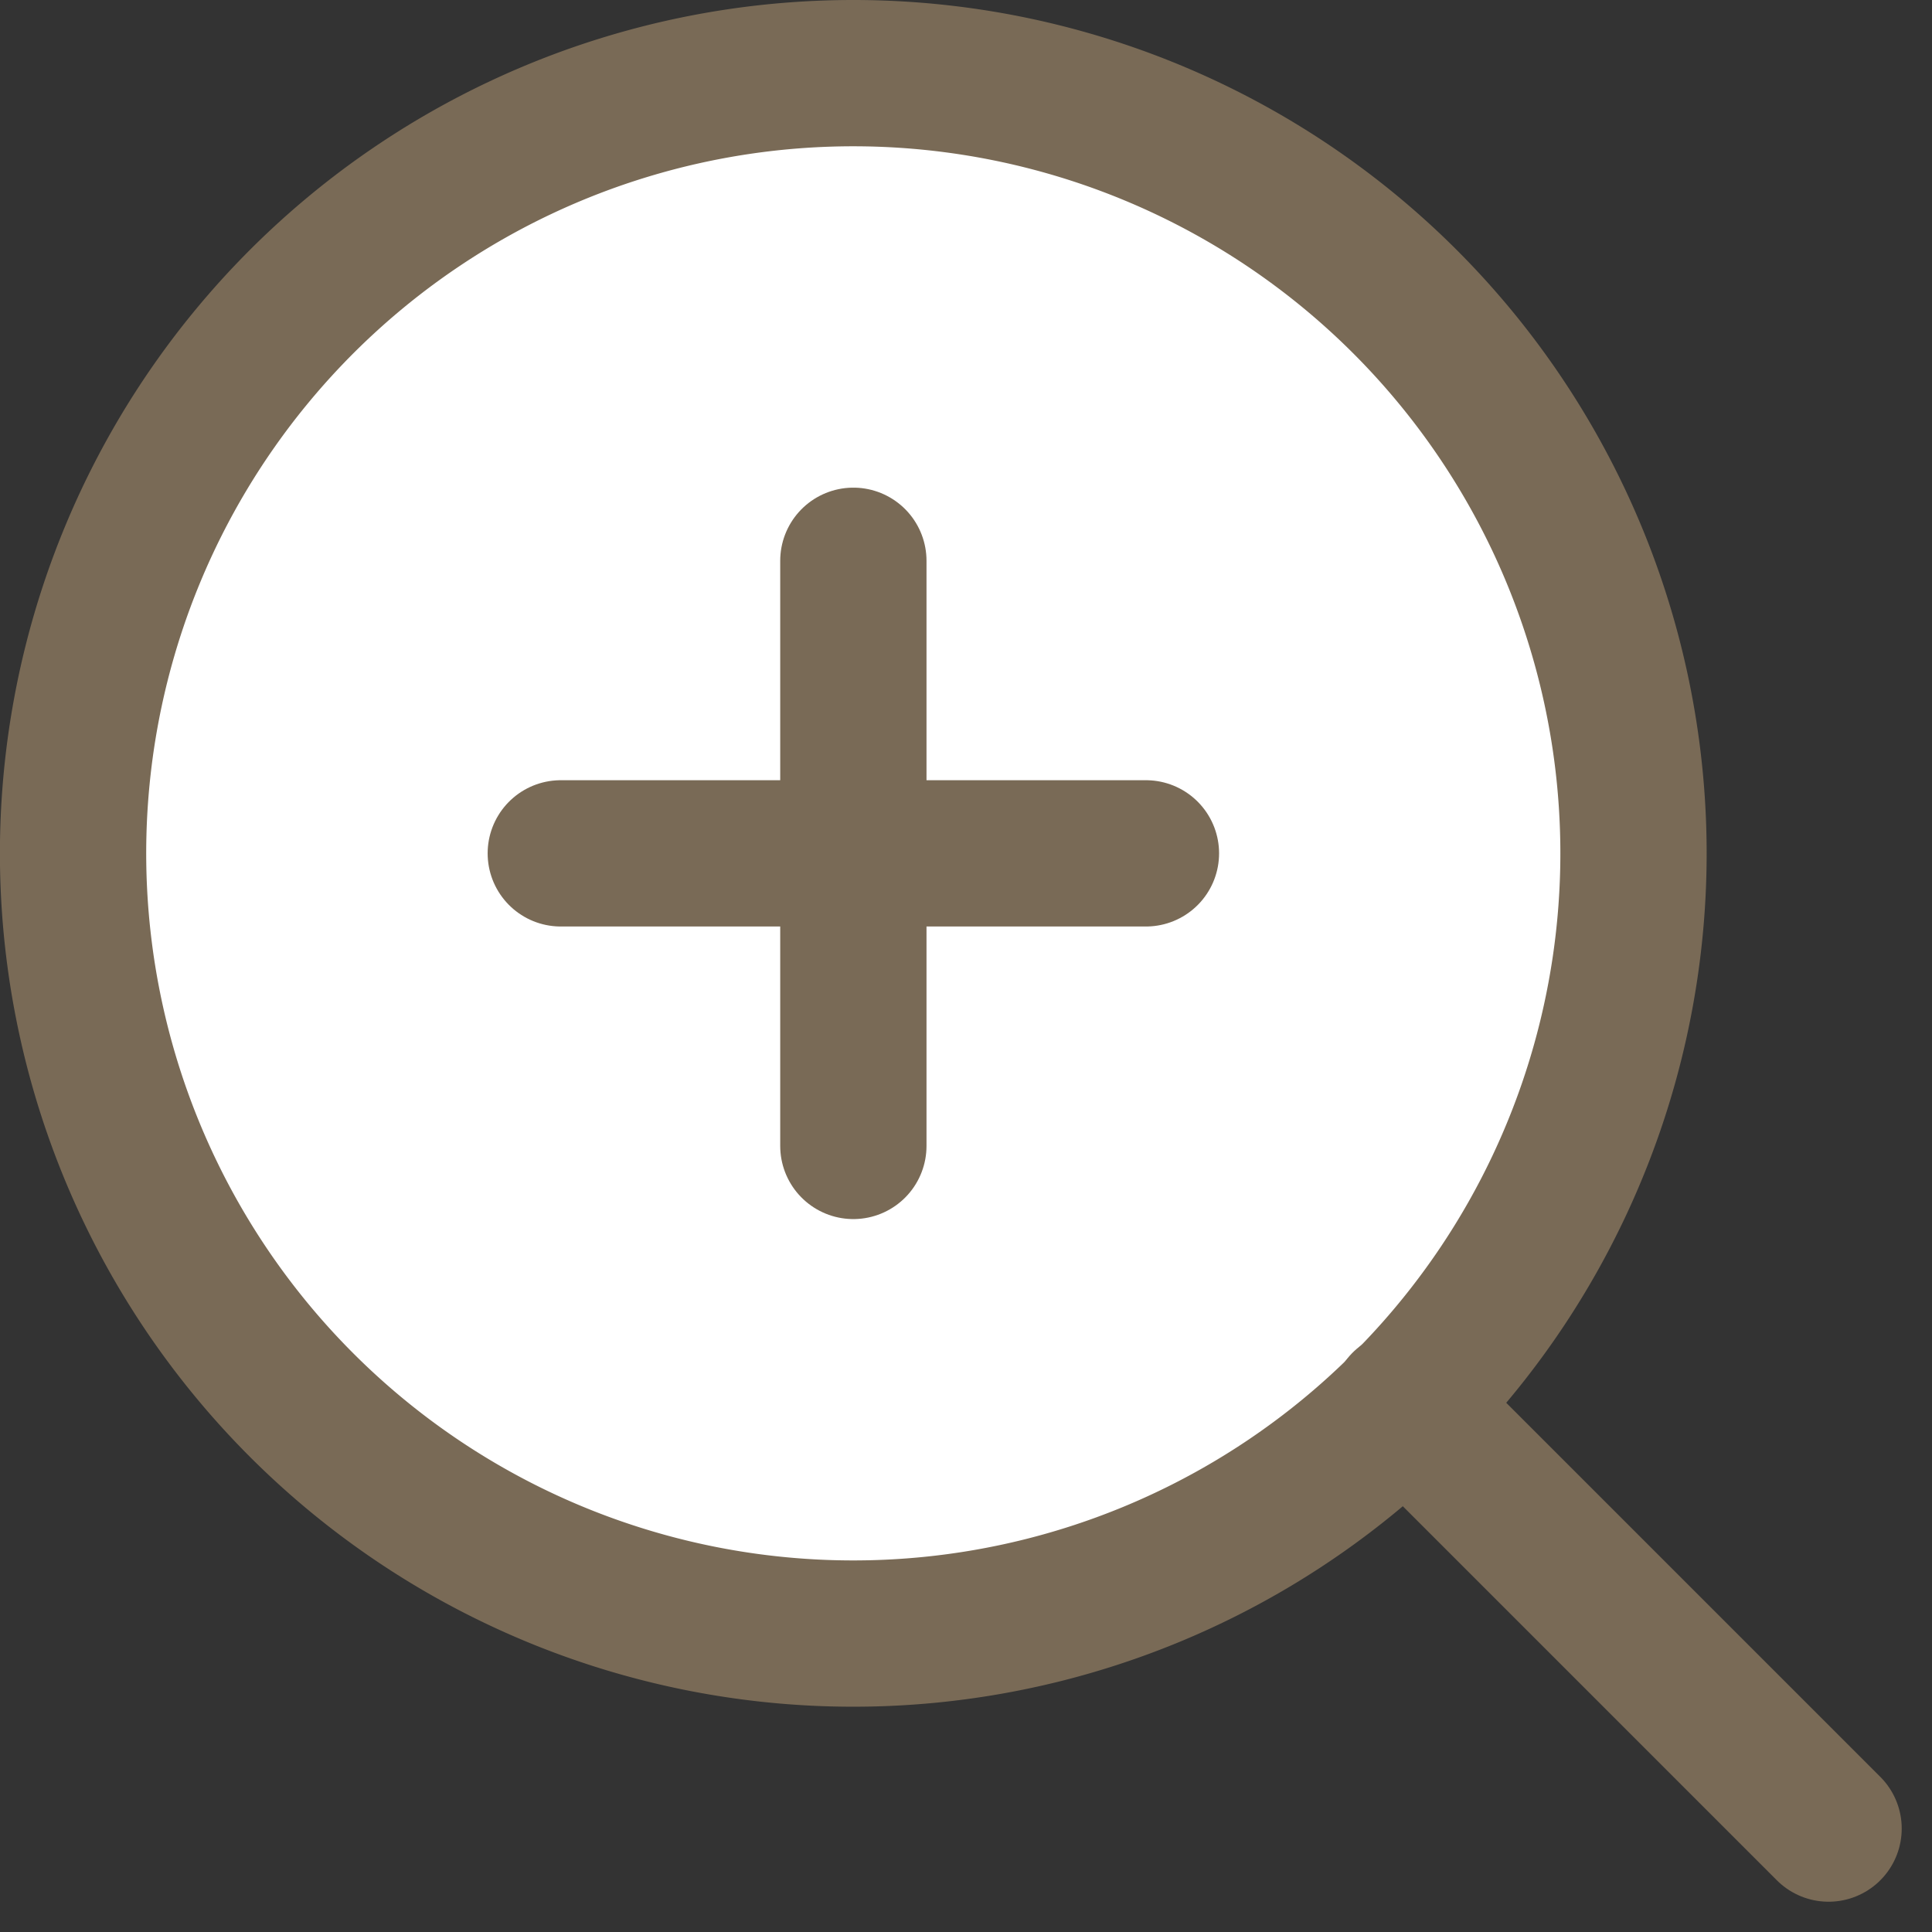
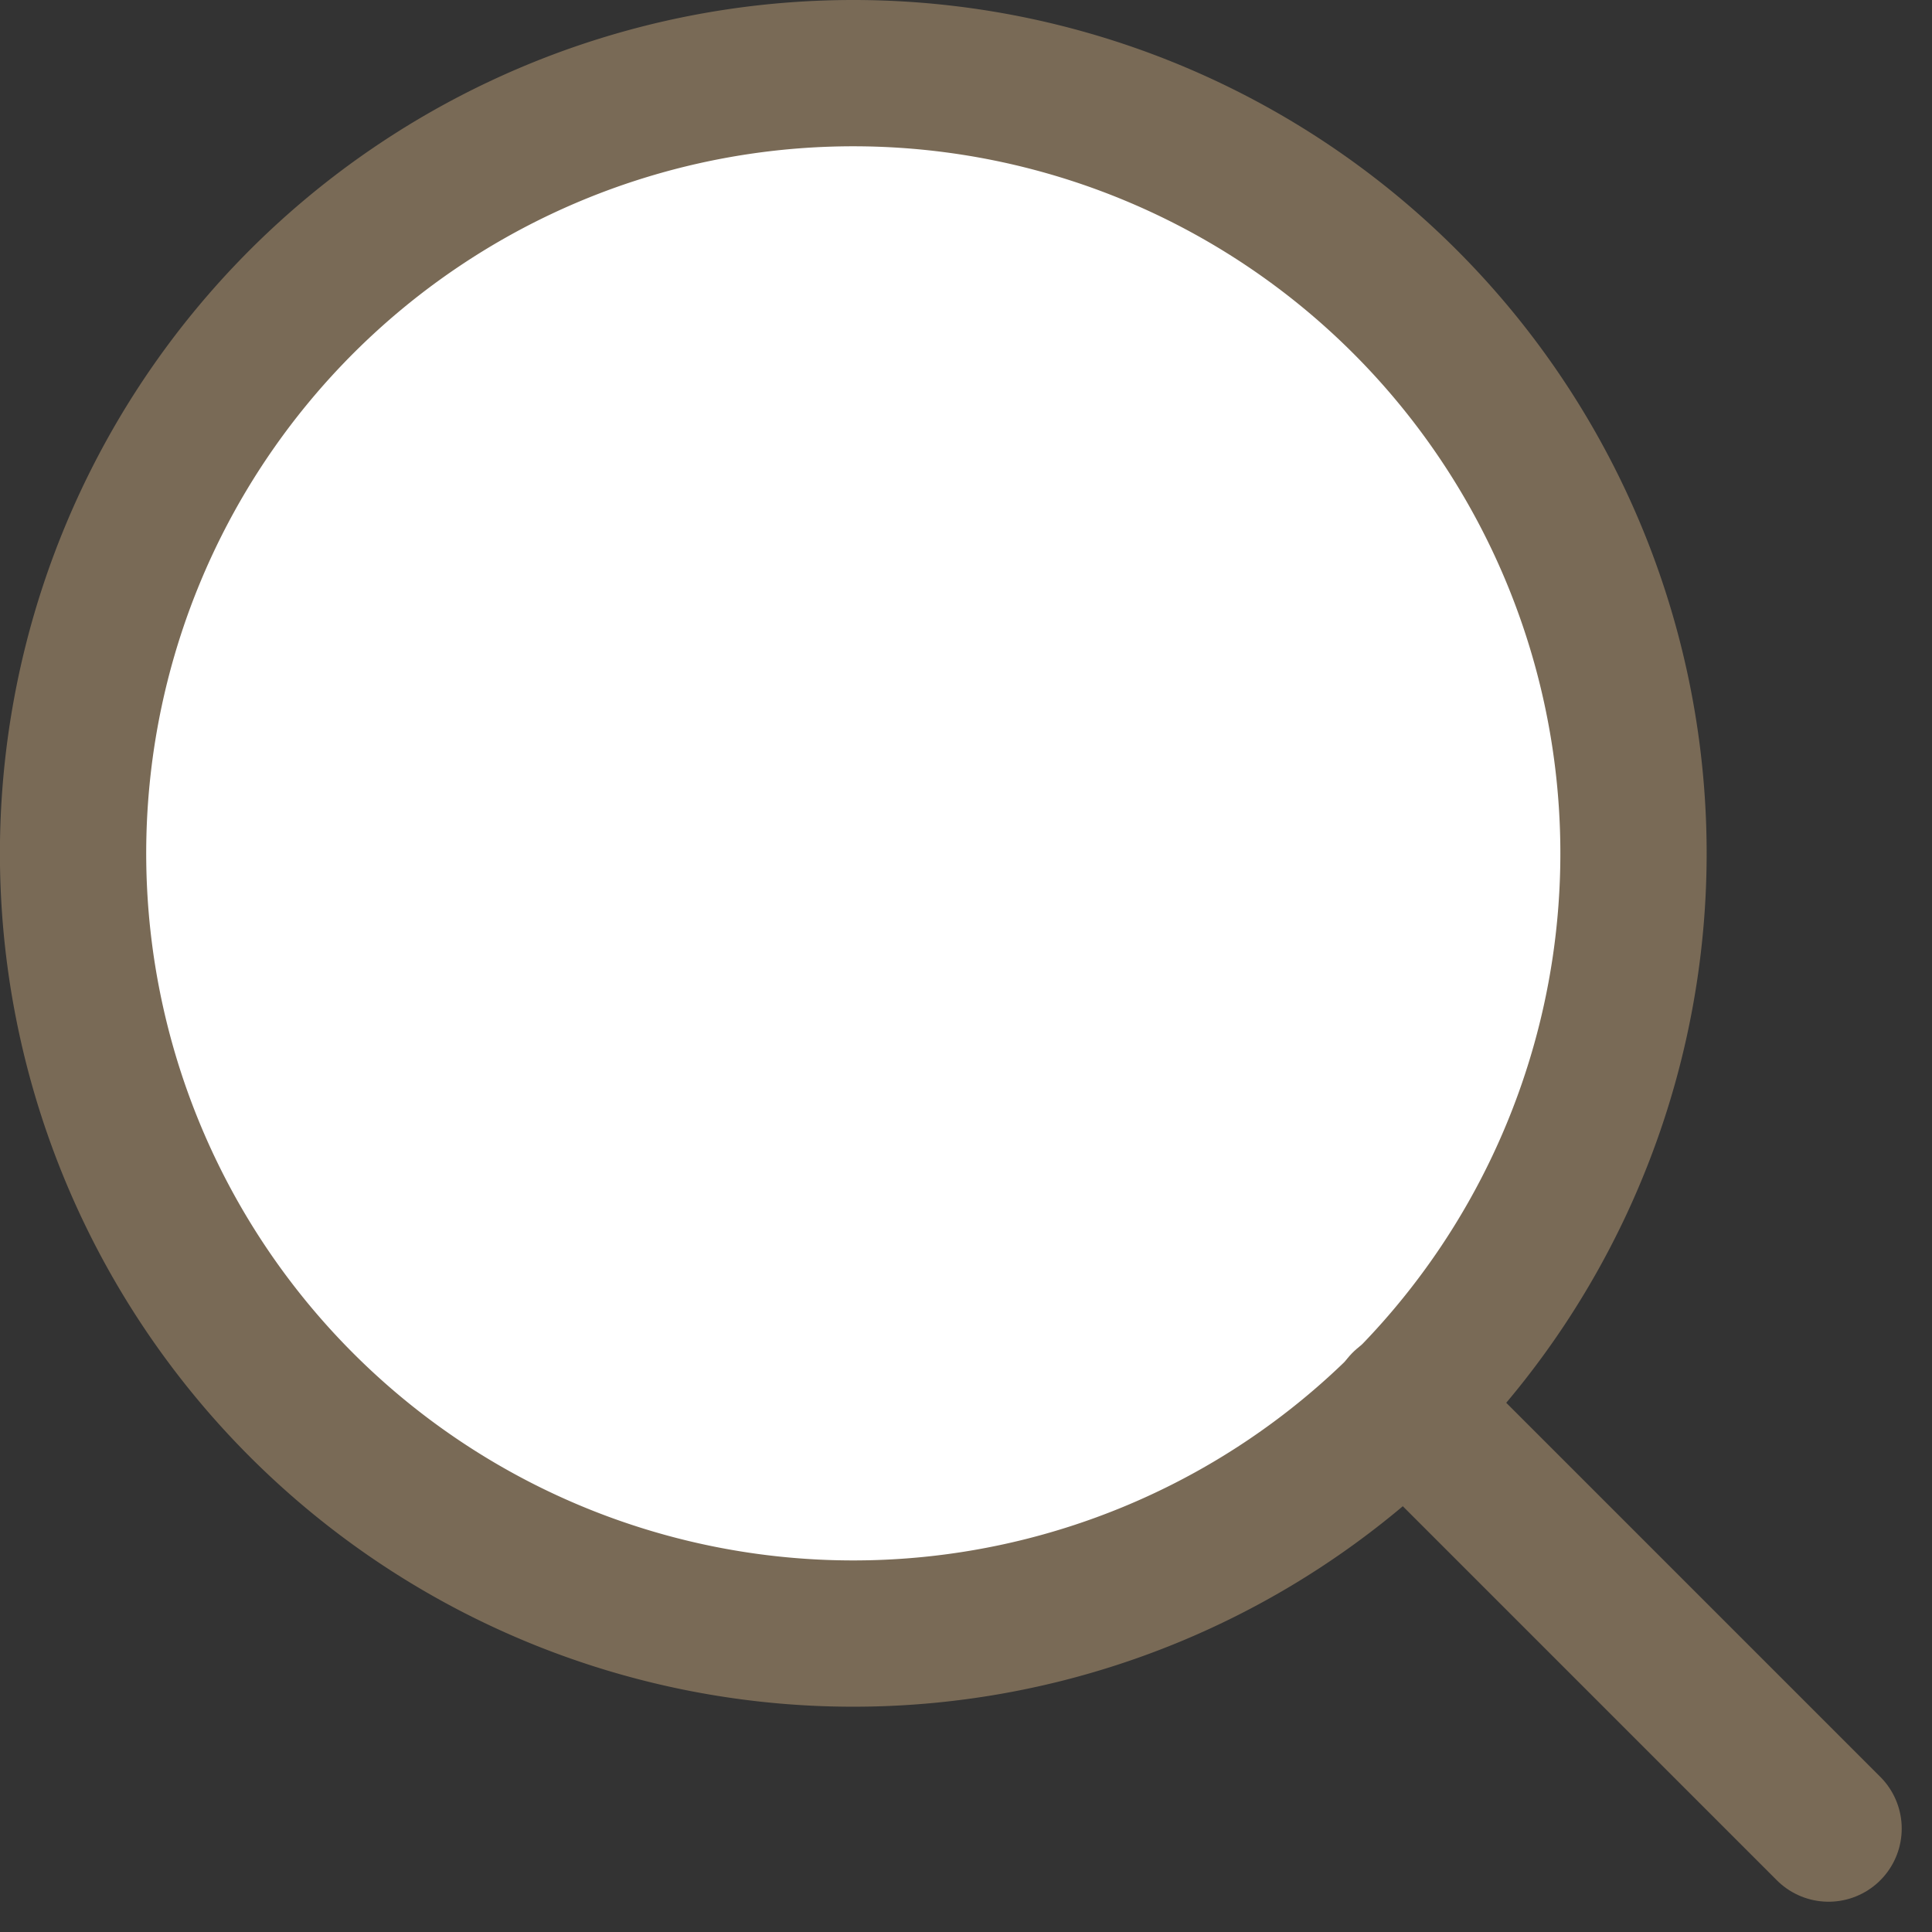
<svg xmlns="http://www.w3.org/2000/svg" width="26.414" height="26.415" viewBox="0 0 26.414 26.415">
  <rect x="0" y="0" width="26.414" height="26.415" fill="#333333" stroke="none" />
  <g transform="translate(1 1)">
    <path d="M25.833,15.167A10.667,10.667,0,1,1,15.167,4.5,10.667,10.667,0,0,1,25.833,15.167Z" transform="translate(-4.5 -4.5)" fill="#fff" stroke="#796a56" stroke-linecap="round" stroke-linejoin="round" stroke-width="2" />
    <path d="M30.775,30.775l-5.8-5.8" transform="translate(-6.775 -6.775)" fill="none" stroke="#796a56" stroke-linecap="round" stroke-linejoin="round" stroke-width="2" />
-     <path d="M16.5,12v8" transform="translate(-5.833 -5.333)" fill="none" stroke="#796a56" stroke-linecap="round" stroke-linejoin="round" stroke-width="2" />
-     <path d="M12,16.5h8" transform="translate(-5.333 -5.833)" fill="none" stroke="#796a56" stroke-linecap="round" stroke-linejoin="round" stroke-width="2" />
  </g>
</svg>